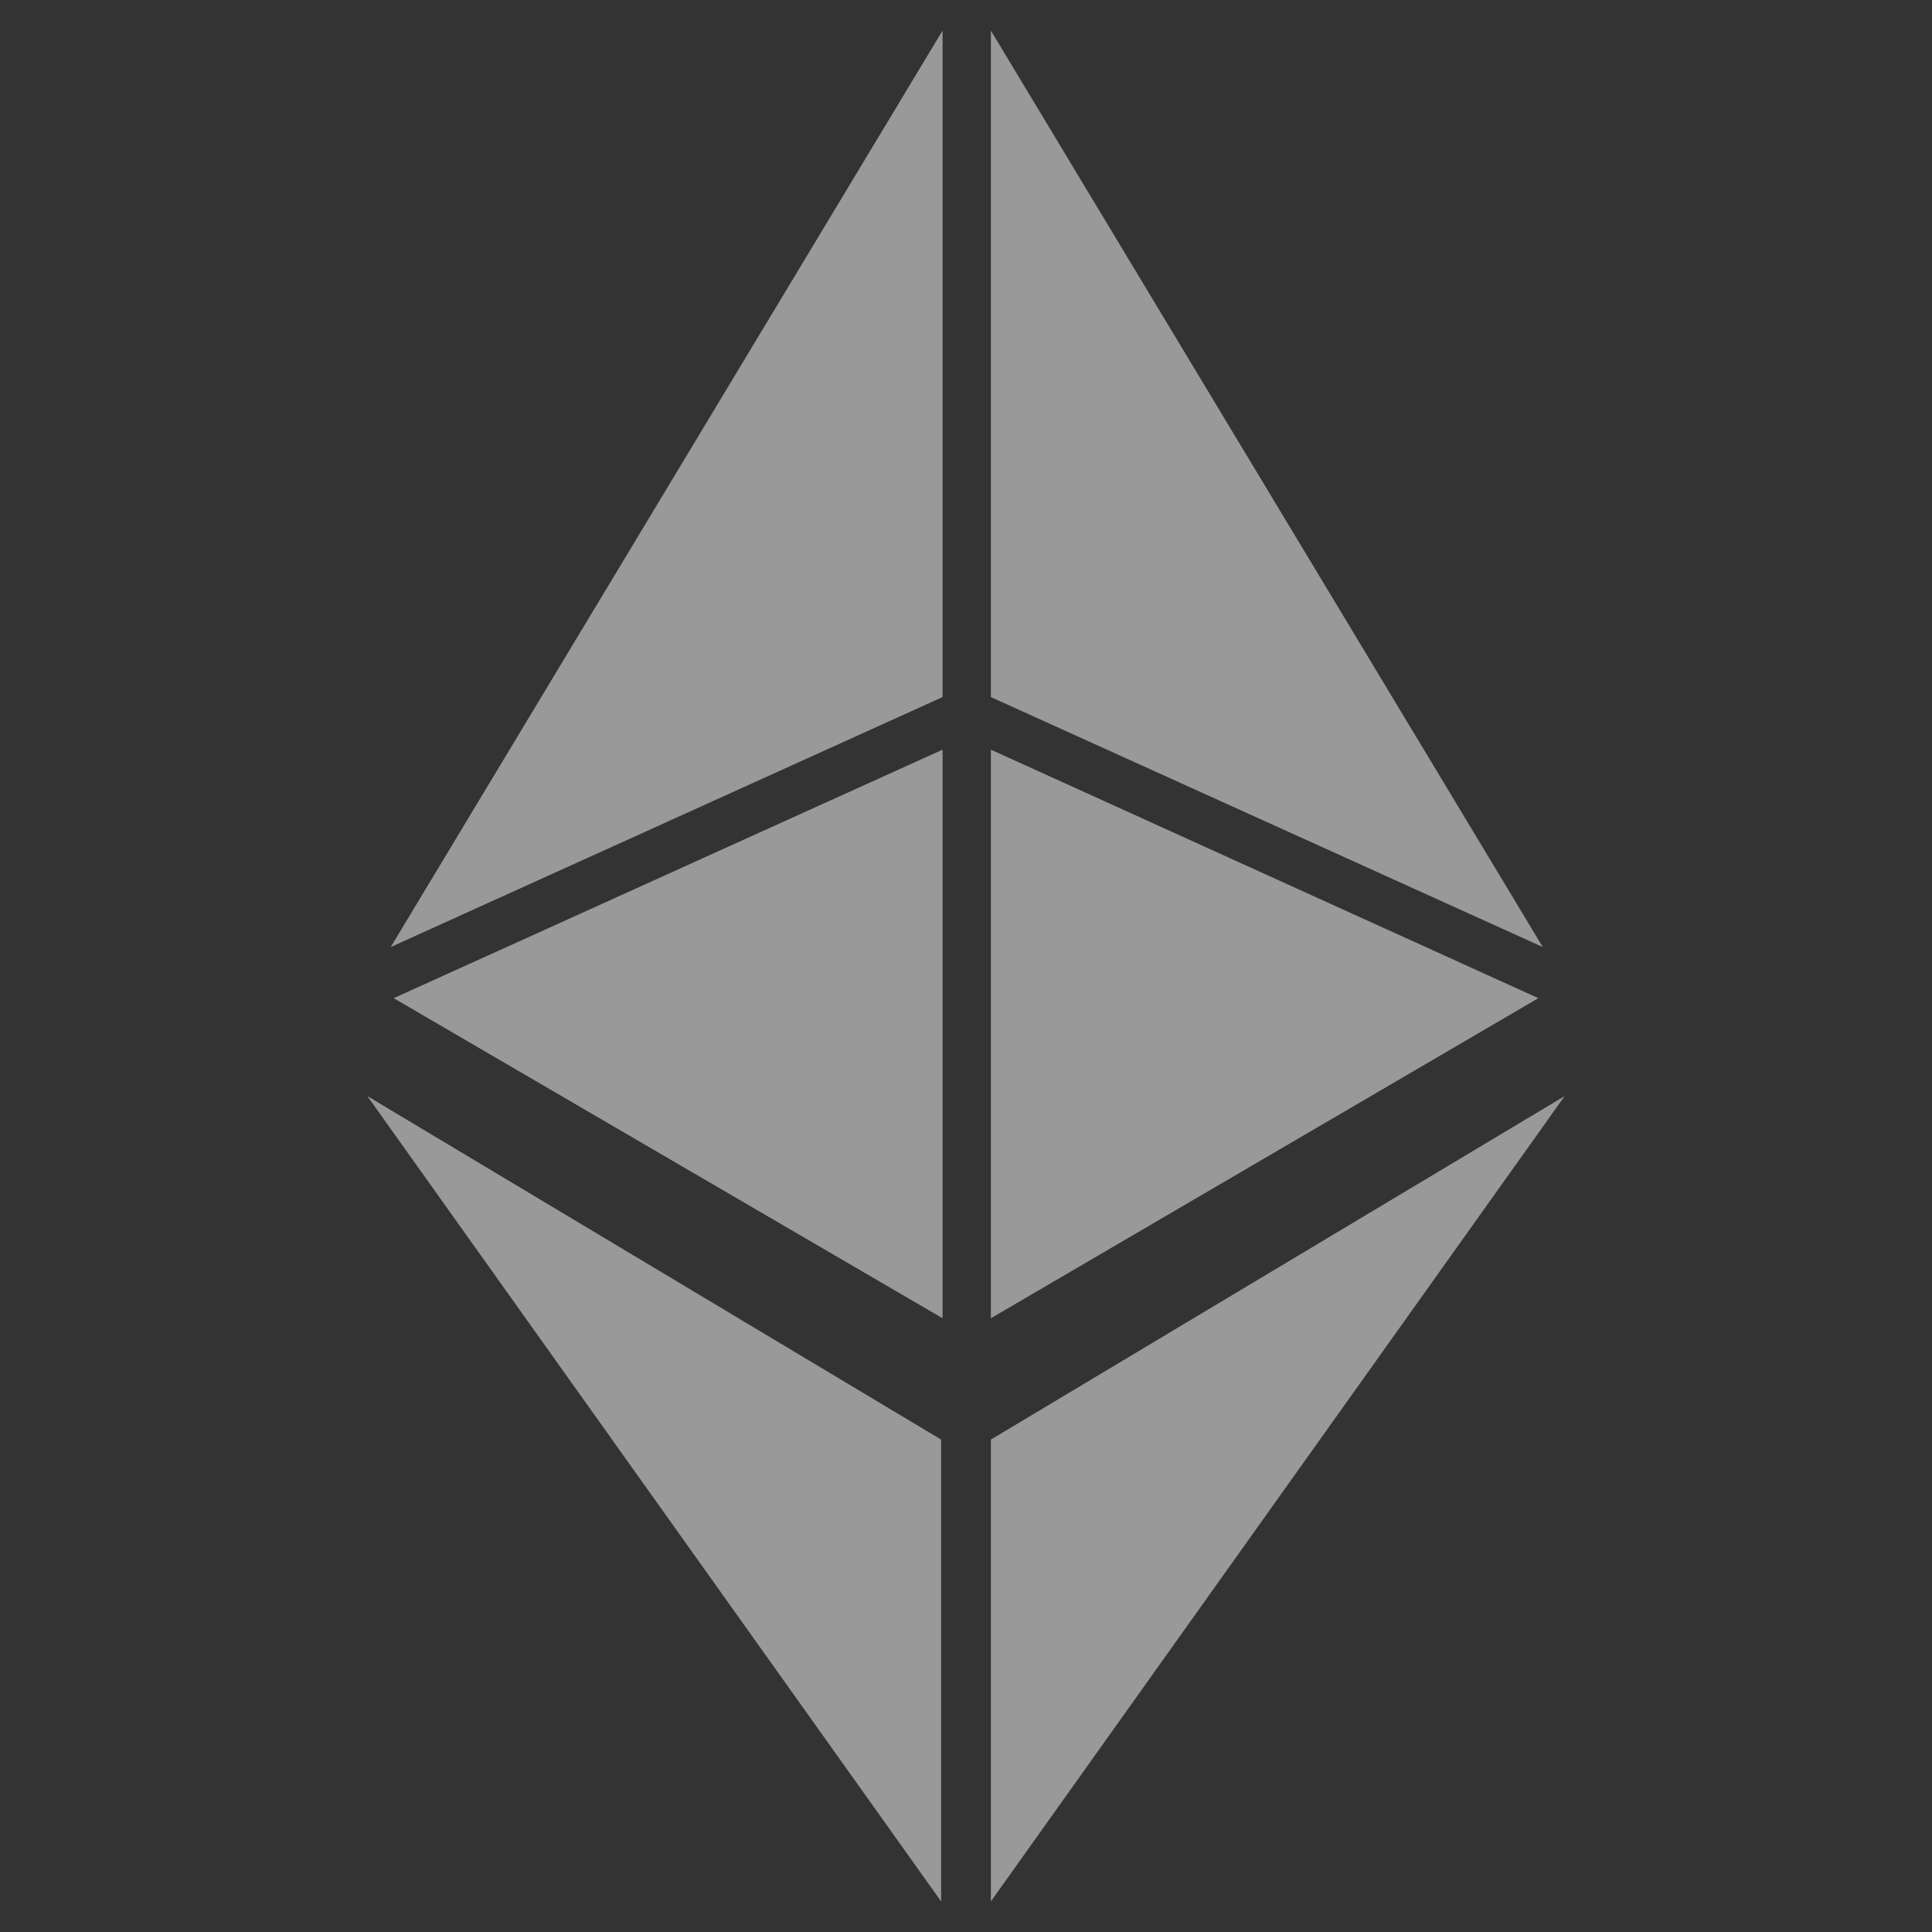
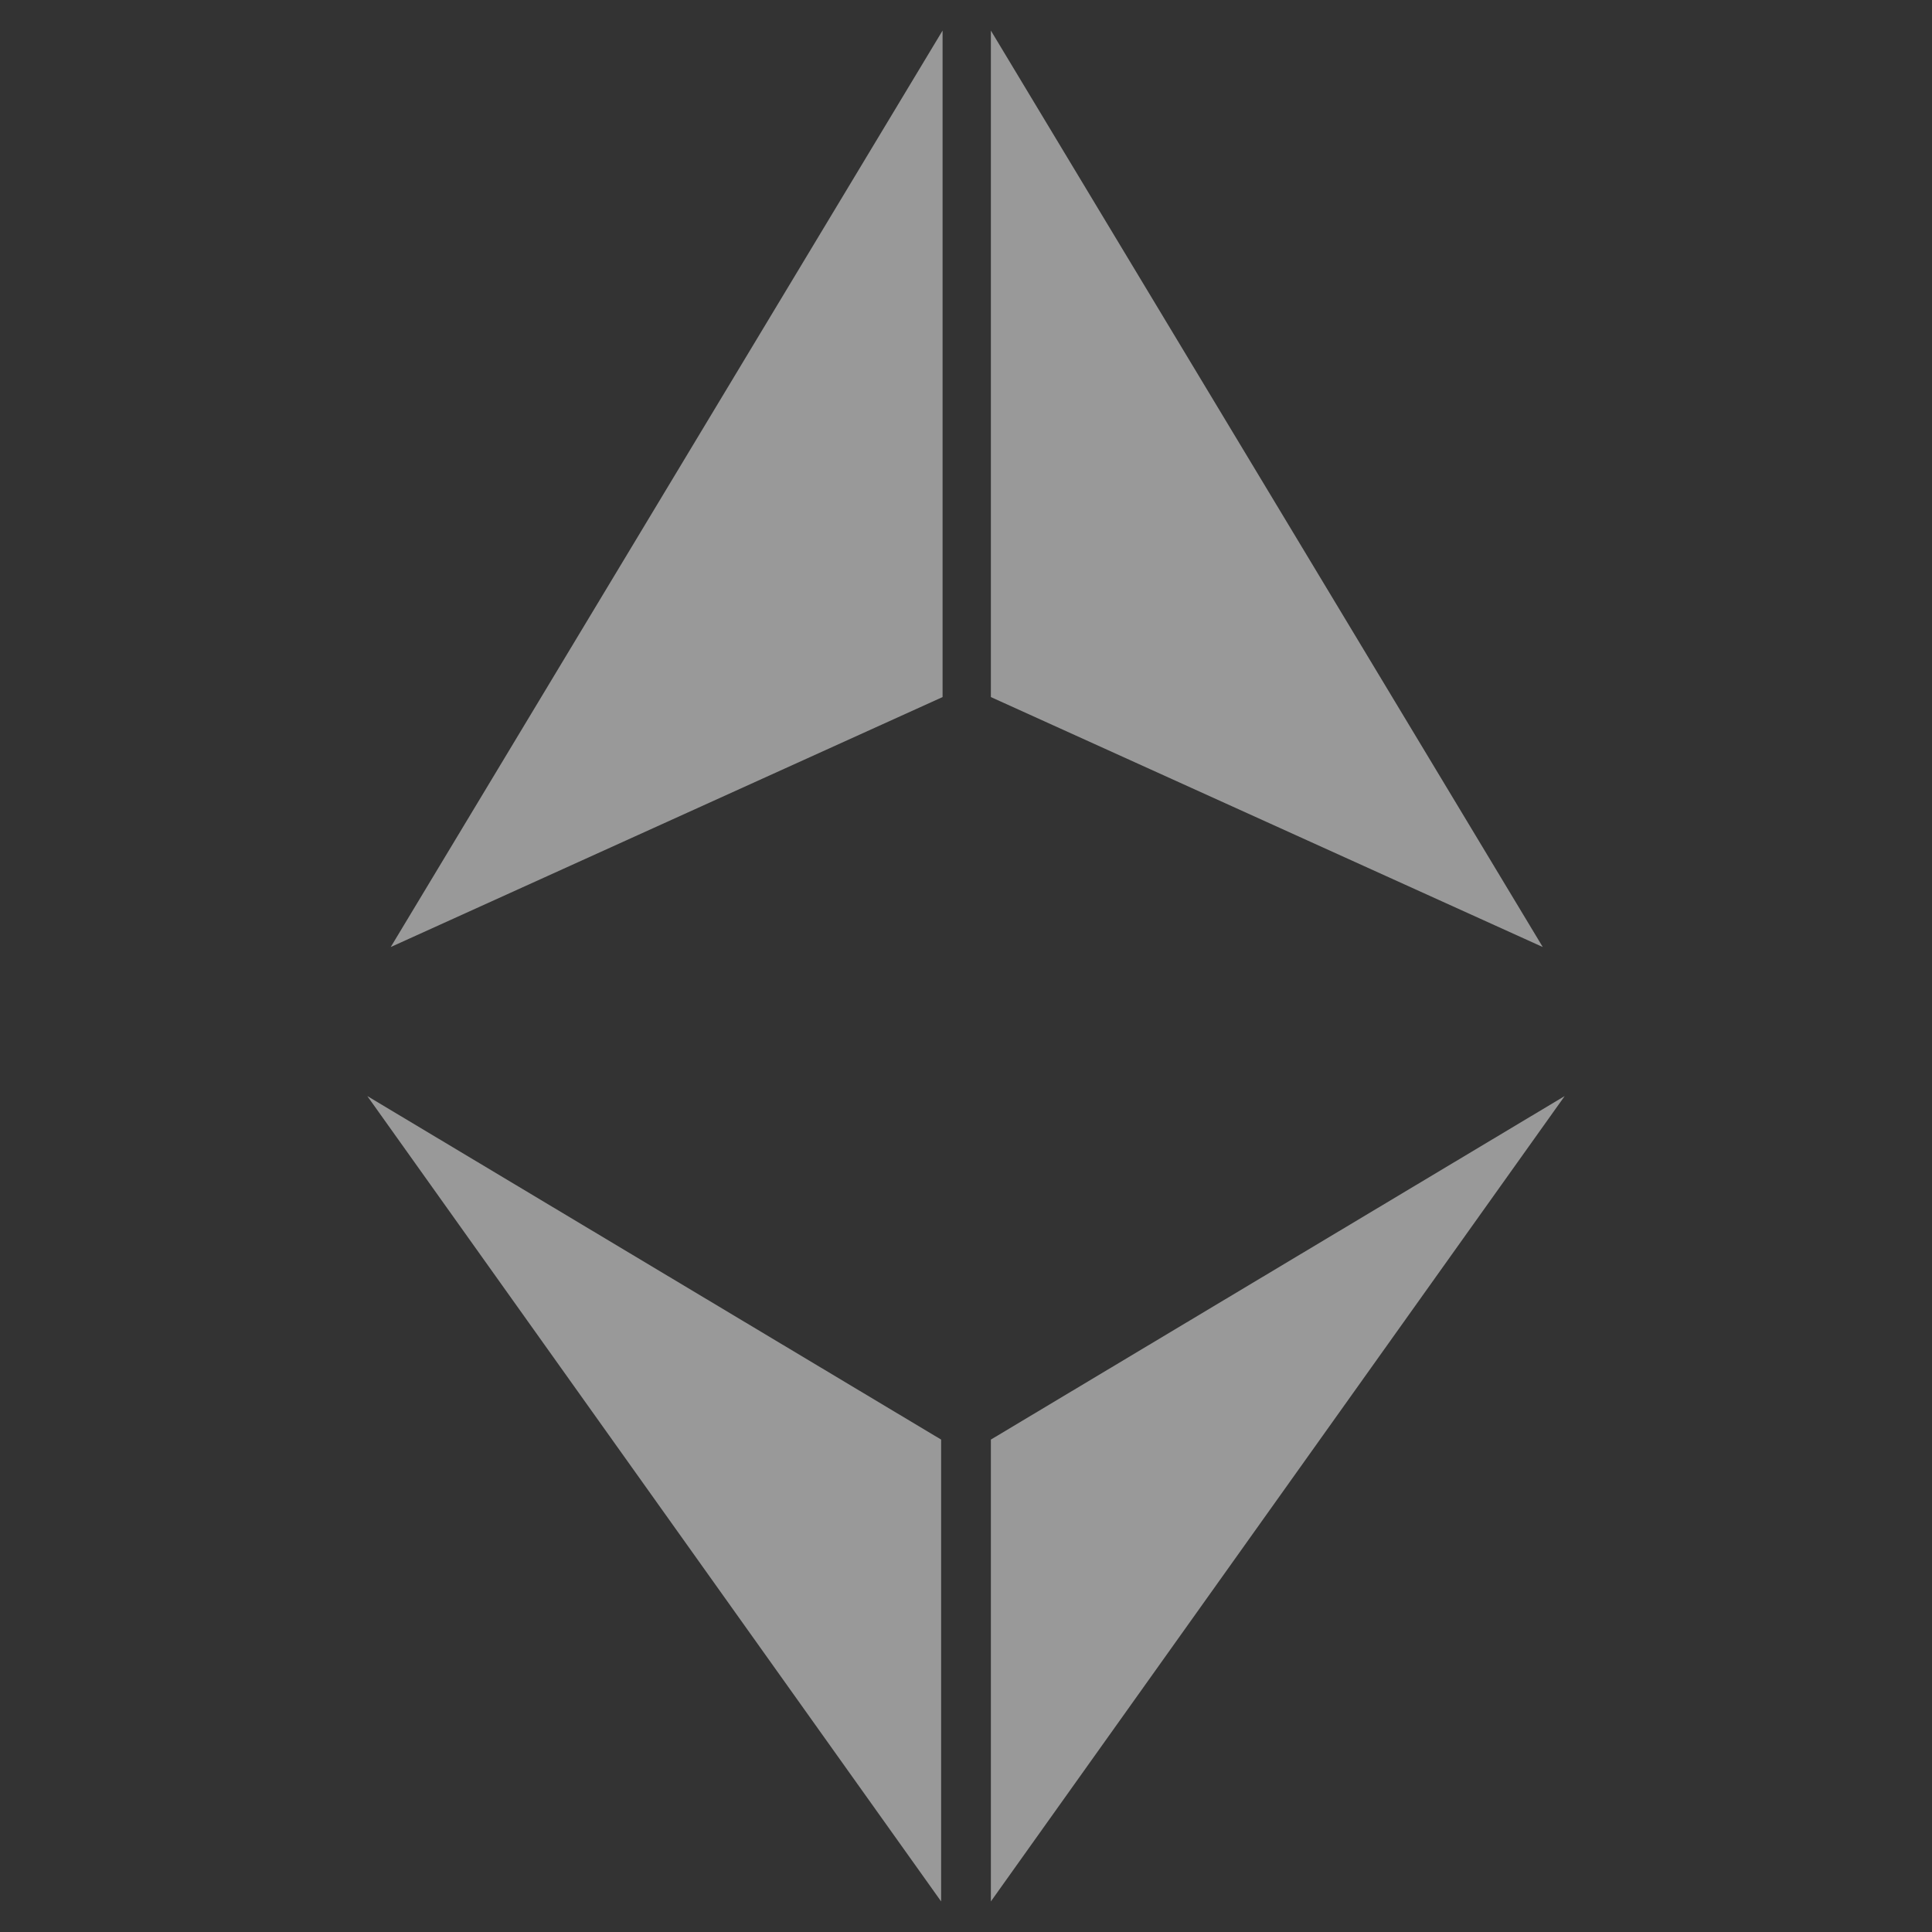
<svg xmlns="http://www.w3.org/2000/svg" width="40" height="40" viewBox="0 0 40 40" fill="none">
  <rect x="0" y="0" width="40" height="40" fill="#333333" stroke="none" />
  <path d="M20.515 29.805V39.367L32.395 22.693L20.515 29.805Z" fill="white" fill-opacity="0.5" />
  <path d="M31.941 19.607L20.515 0.633V14.432L31.941 19.607Z" fill="white" fill-opacity="0.5" />
-   <path d="M20.515 15.521V27.293L31.85 20.666L20.515 15.521Z" fill="white" fill-opacity="0.5" />
  <path d="M8.09 19.607L19.515 0.633V14.432L8.09 19.607Z" fill="white" fill-opacity="0.5" />
-   <path d="M19.515 15.521V27.293L8.151 20.666L19.515 15.521Z" fill="white" fill-opacity="0.5" />
  <path d="M19.485 29.805V39.367L7.605 22.693L19.485 29.805Z" fill="white" fill-opacity="0.5" />
</svg>